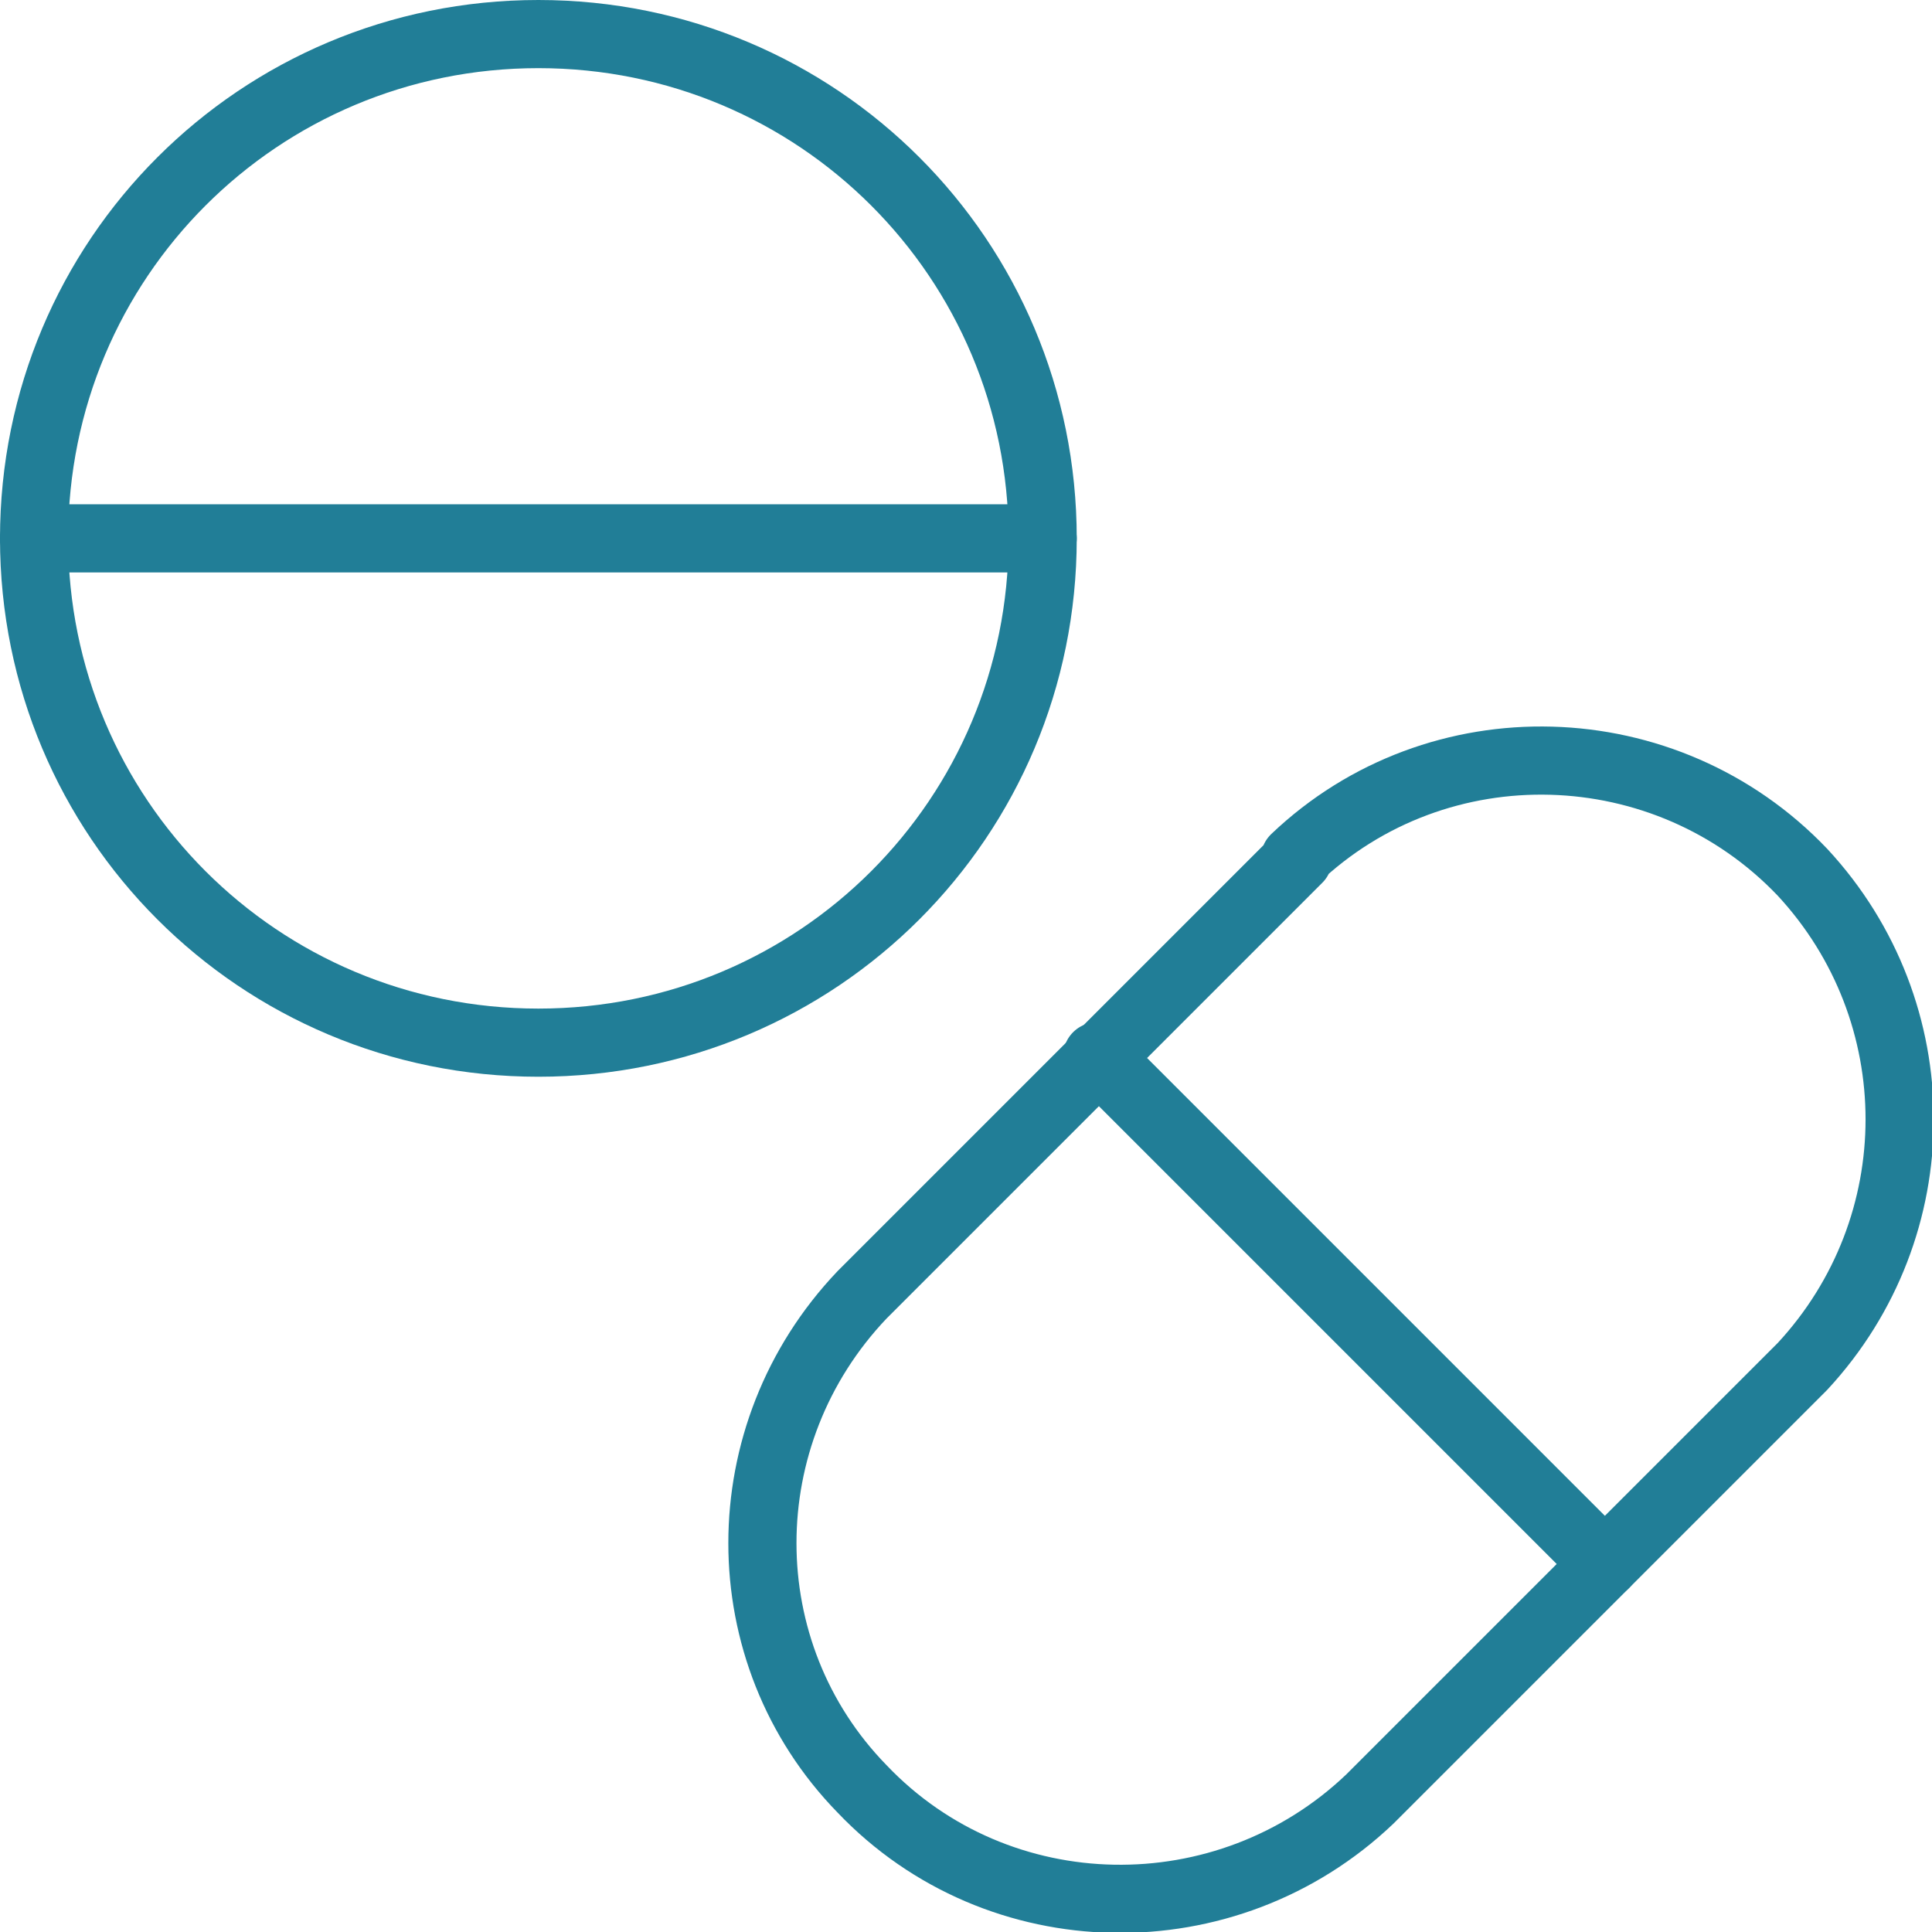
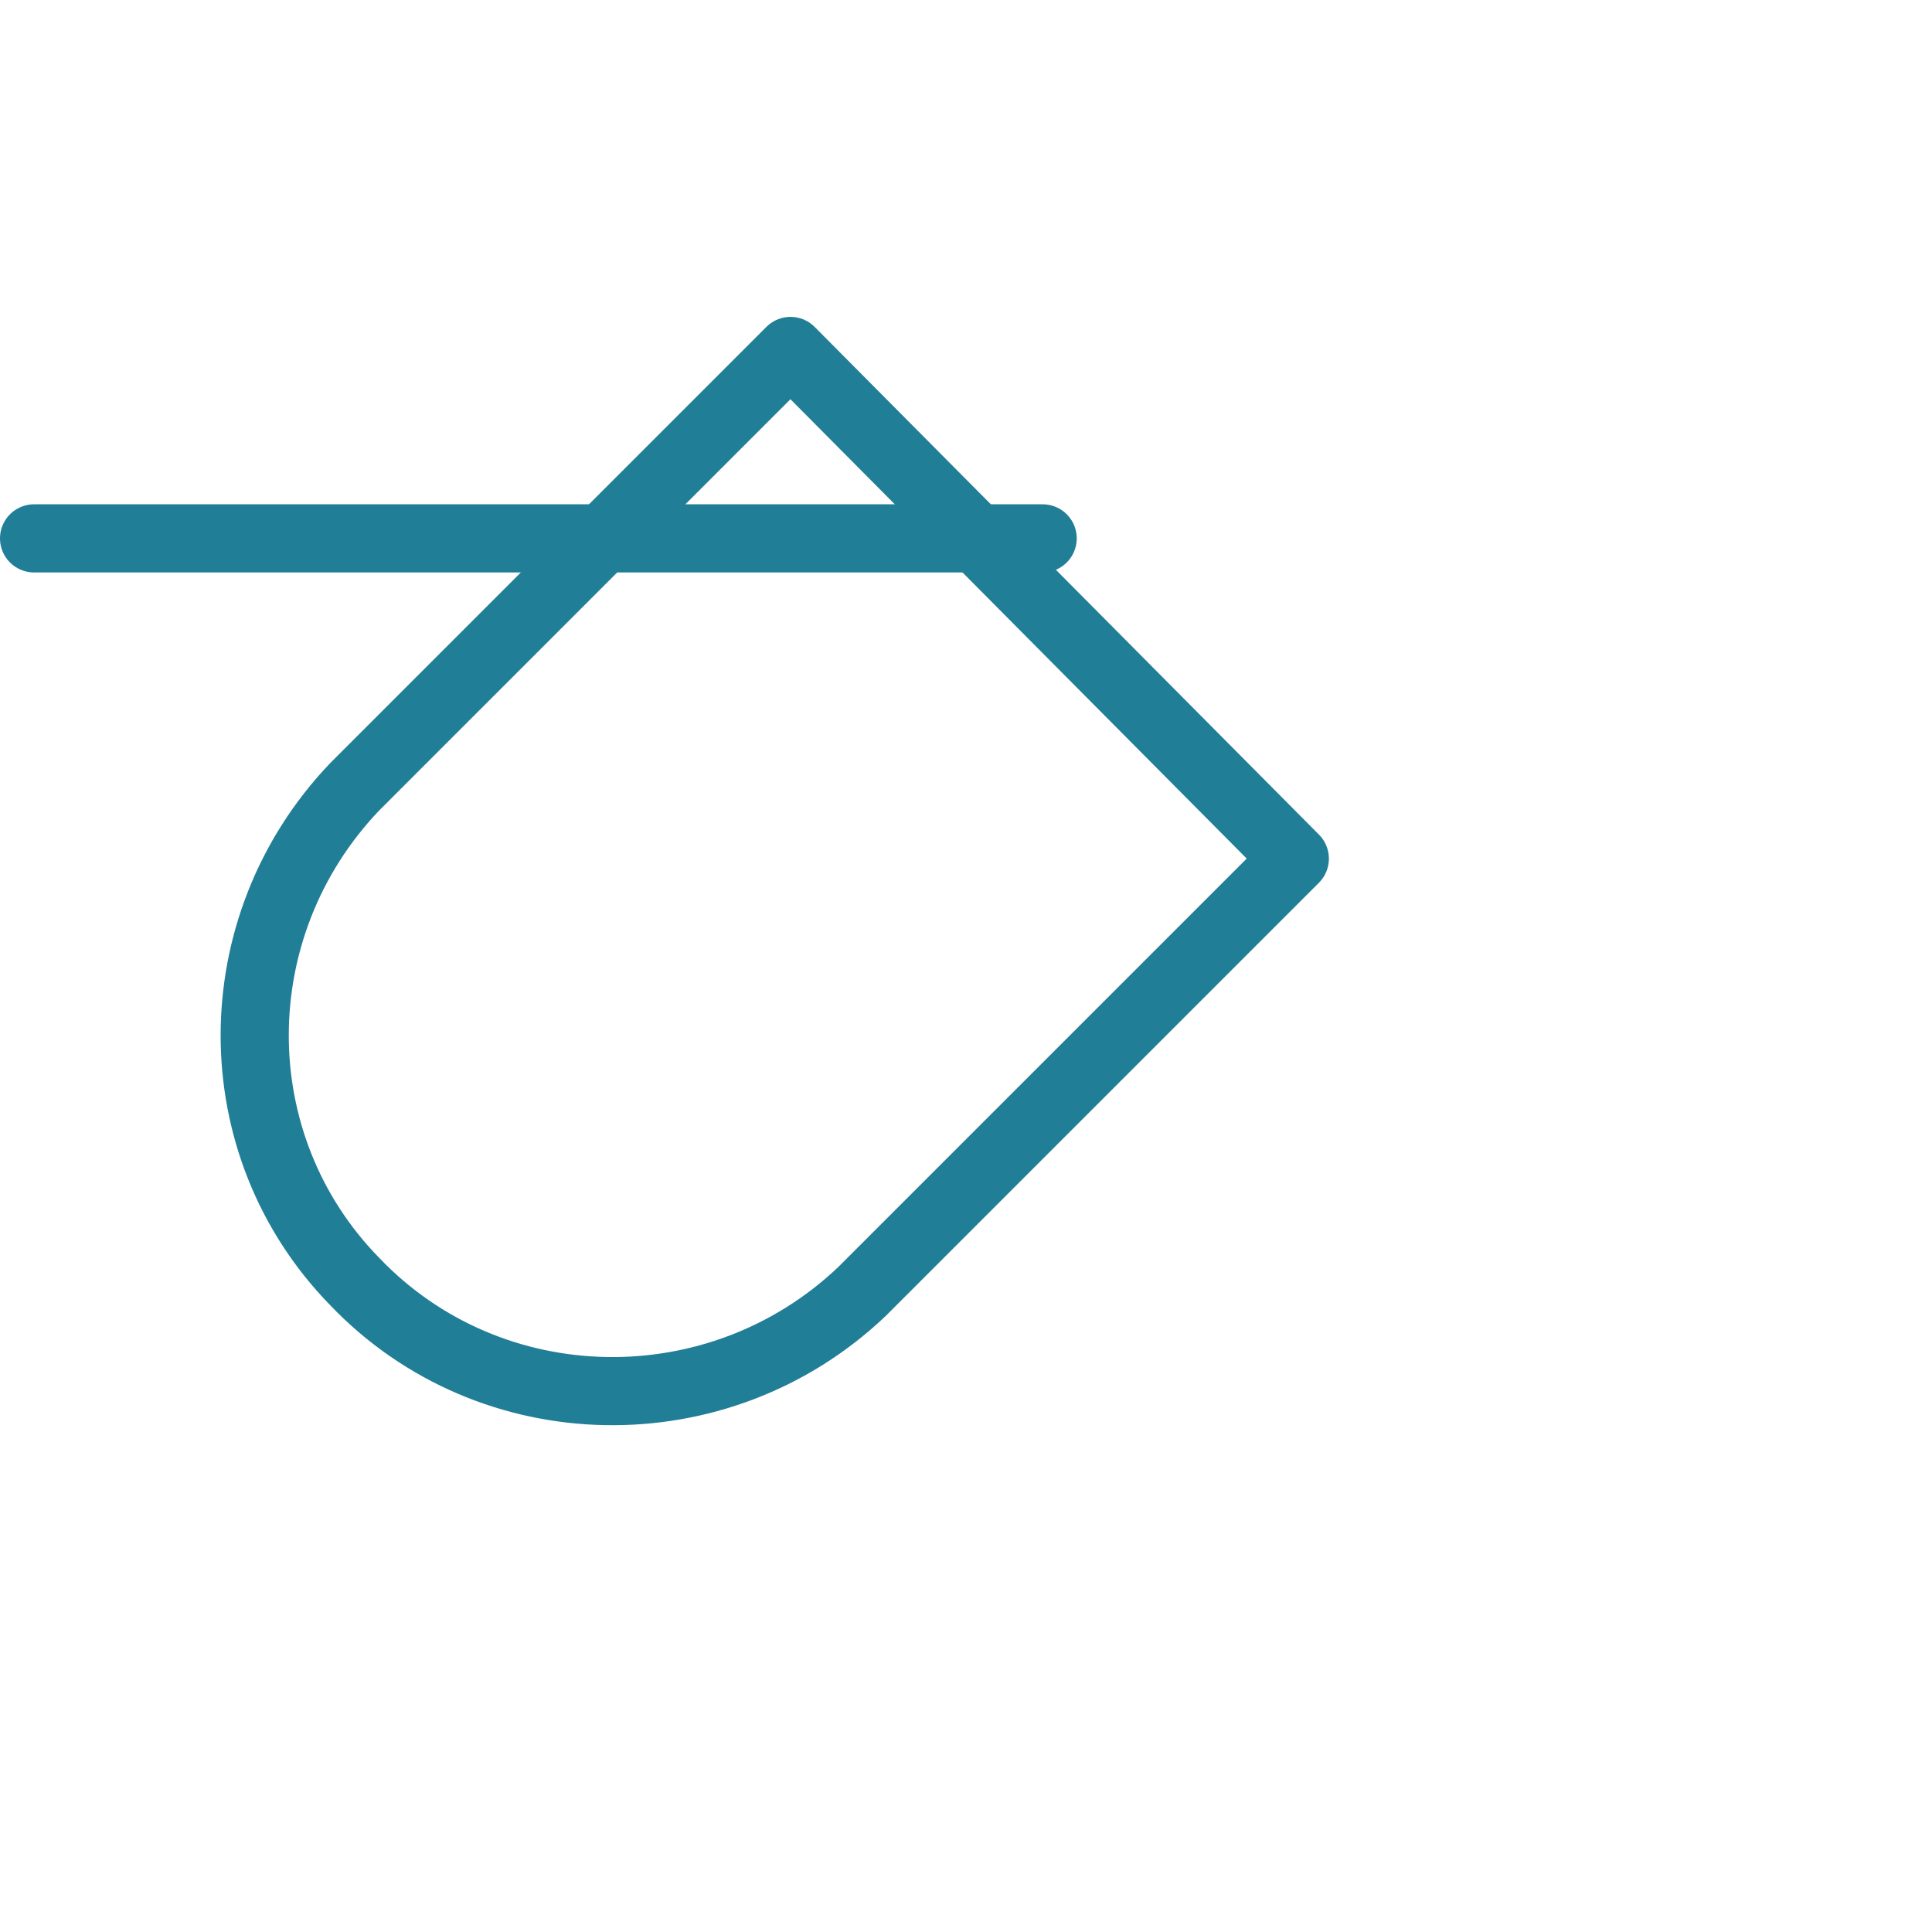
<svg xmlns="http://www.w3.org/2000/svg" id="Layer_1" data-name="Layer 1" version="1.1" viewBox="0 0 56.7 56.7">
  <defs>
    <style>
      .cls-1 {
        fill: none;
        stroke: #217e97;
        stroke-linecap: round;
        stroke-linejoin: round;
        stroke-width: 2px;
      }
    </style>
  </defs>
-   <path class="cls-1" d="M38,25.2c4.2-4,10.9-3.8,14.9.4,3.8,4.1,3.8,10.4,0,14.5l-12.7,12.7c-4.2,4-10.9,3.9-14.9-.3-3.9-4-3.9-10.4,0-14.5l12.8-12.8h0Z" />
-   <path class="cls-1" d="M32.2,31l14.9,14.9" />
-   <path class="cls-1" d="M15.8,30.6c8.2,0,14.8-6.6,14.8-14.8S24,1,15.8,1,1,7.6,1,15.8s6.6,14.8,14.8,14.8Z" />
+   <path class="cls-1" d="M38,25.2l-12.7,12.7c-4.2,4-10.9,3.9-14.9-.3-3.9-4-3.9-10.4,0-14.5l12.8-12.8h0Z" />
  <path class="cls-1" d="M1,15.8h29.6" />
</svg>